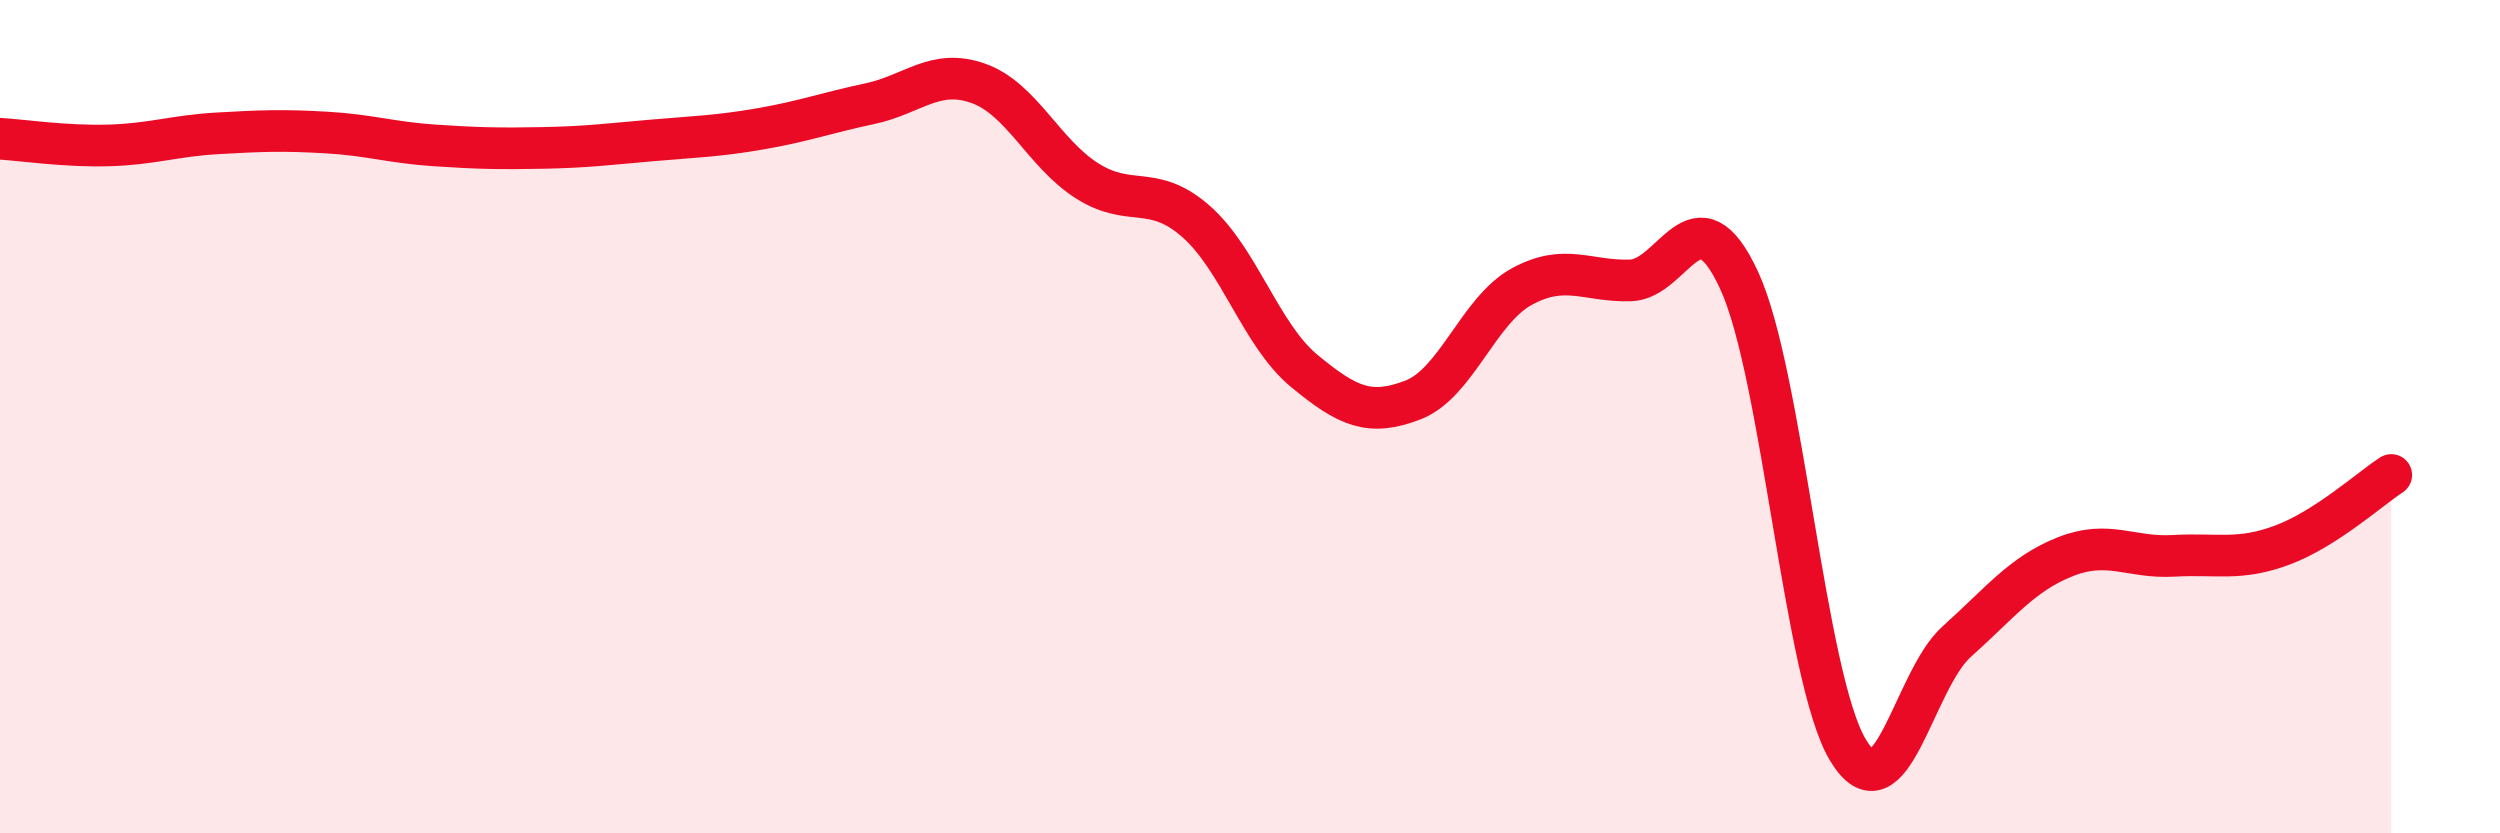
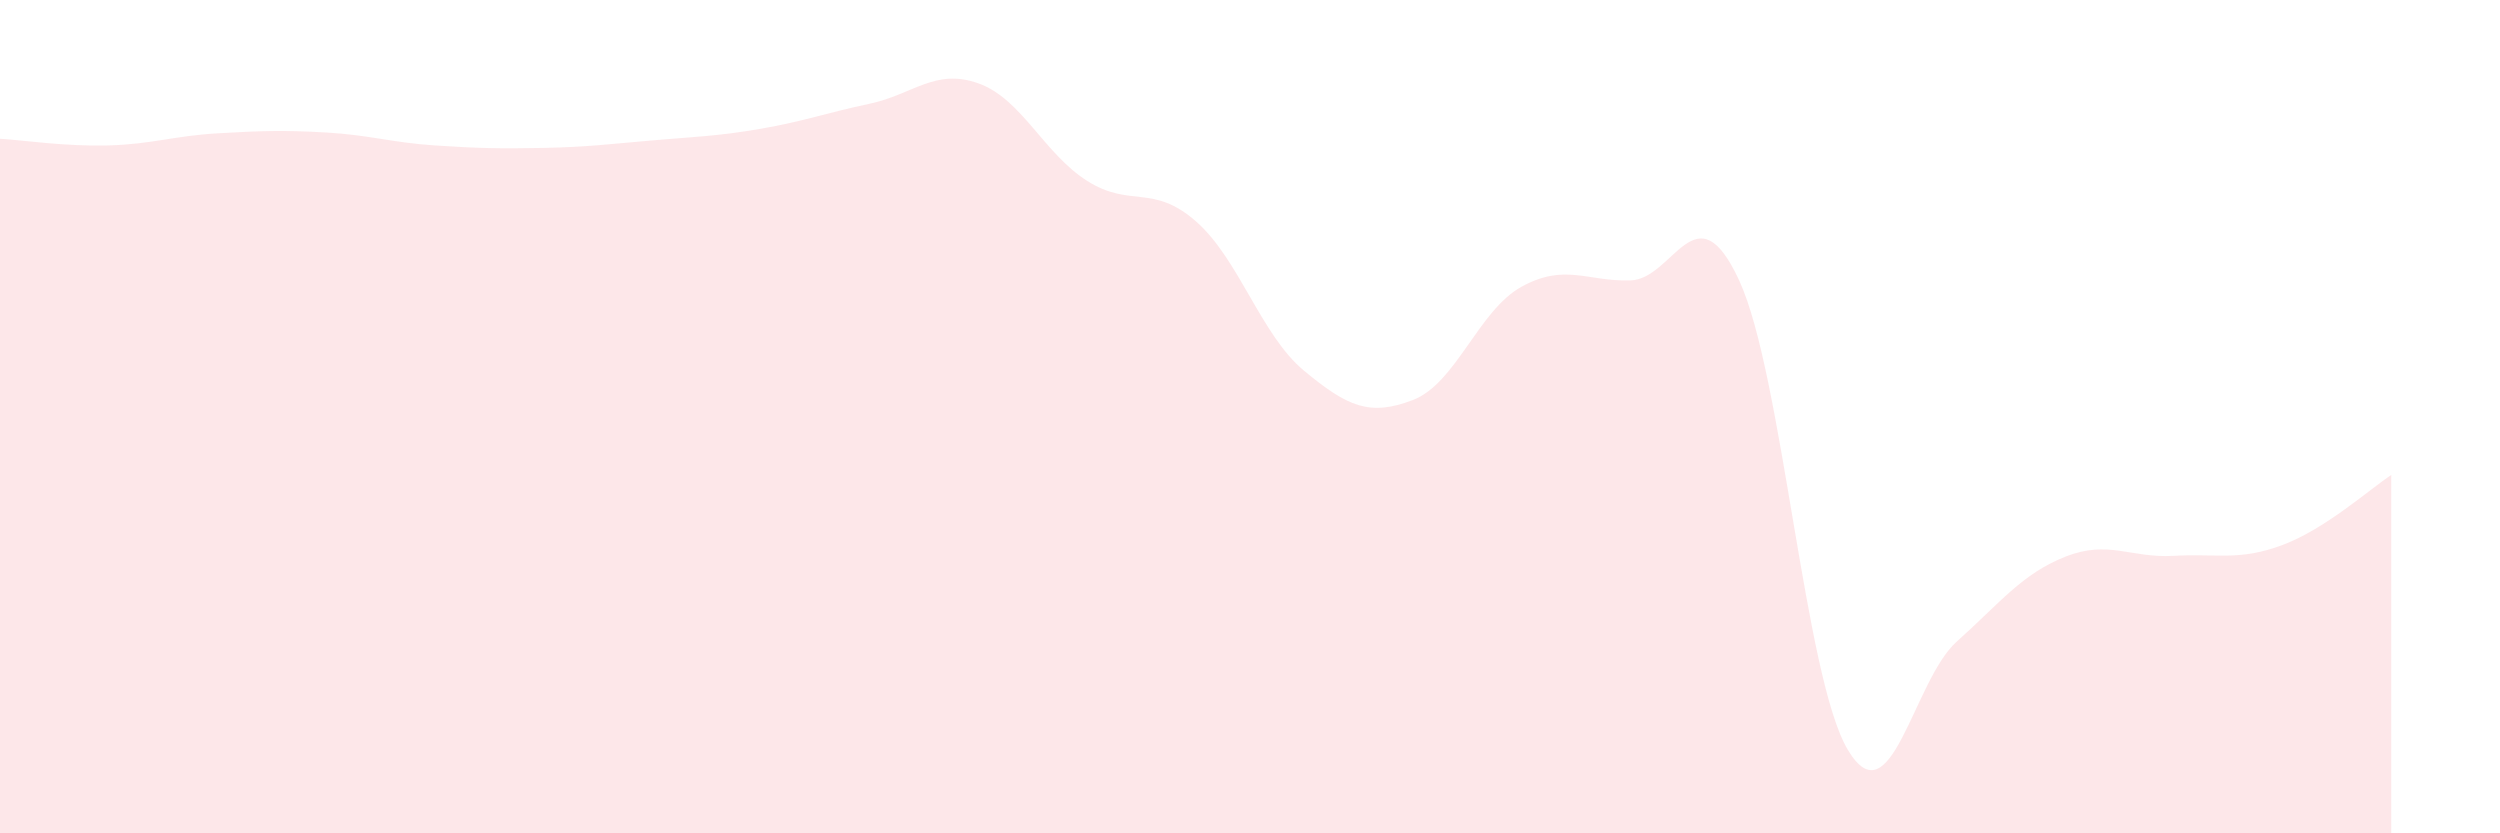
<svg xmlns="http://www.w3.org/2000/svg" width="60" height="20" viewBox="0 0 60 20">
  <path d="M 0,3.33 C 0.52,3.36 1.57,3.52 2.61,3.49 C 3.65,3.46 4.18,3.26 5.22,3.2 C 6.26,3.14 6.79,3.12 7.83,3.18 C 8.87,3.24 9.39,3.42 10.43,3.49 C 11.47,3.56 12,3.57 13.04,3.55 C 14.08,3.53 14.61,3.46 15.65,3.37 C 16.69,3.28 17.22,3.27 18.26,3.09 C 19.3,2.91 19.83,2.71 20.87,2.49 C 21.91,2.27 22.44,1.63 23.48,2 C 24.52,2.37 25.05,3.68 26.09,4.34 C 27.13,5 27.66,4.4 28.7,5.31 C 29.74,6.22 30.26,8.04 31.3,8.9 C 32.34,9.76 32.87,10 33.91,9.6 C 34.95,9.2 35.48,7.45 36.52,6.88 C 37.56,6.31 38.09,6.76 39.13,6.73 C 40.17,6.7 40.7,4.48 41.74,6.73 C 42.78,8.98 43.31,16.27 44.35,18 C 45.39,19.73 45.92,16.33 46.96,15.4 C 48,14.47 48.53,13.77 49.57,13.36 C 50.61,12.95 51.13,13.4 52.17,13.34 C 53.21,13.28 53.74,13.47 54.78,13.08 C 55.82,12.69 56.87,11.74 57.39,11.4L57.39 20L0 20Z" fill="#EB0A25" opacity="0.1" stroke-linecap="round" stroke-linejoin="round" />
-   <path d="M 0,3.33 C 0.52,3.36 1.57,3.52 2.61,3.49 C 3.65,3.46 4.18,3.26 5.22,3.2 C 6.26,3.14 6.79,3.12 7.83,3.18 C 8.87,3.24 9.39,3.42 10.43,3.49 C 11.47,3.56 12,3.57 13.04,3.55 C 14.08,3.53 14.61,3.46 15.65,3.37 C 16.69,3.28 17.22,3.27 18.26,3.09 C 19.3,2.91 19.83,2.71 20.87,2.49 C 21.91,2.27 22.44,1.63 23.48,2 C 24.52,2.37 25.05,3.68 26.09,4.34 C 27.13,5 27.66,4.4 28.7,5.31 C 29.74,6.22 30.26,8.04 31.3,8.9 C 32.34,9.76 32.87,10 33.91,9.6 C 34.95,9.2 35.48,7.45 36.52,6.88 C 37.56,6.31 38.09,6.76 39.13,6.73 C 40.17,6.7 40.7,4.48 41.74,6.73 C 42.78,8.98 43.31,16.27 44.35,18 C 45.39,19.73 45.92,16.33 46.96,15.4 C 48,14.47 48.53,13.77 49.57,13.36 C 50.61,12.95 51.13,13.4 52.17,13.34 C 53.21,13.28 53.74,13.47 54.78,13.08 C 55.82,12.69 56.87,11.74 57.39,11.4" stroke="#EB0A25" stroke-width="1" fill="none" stroke-linecap="round" stroke-linejoin="round" />
</svg>